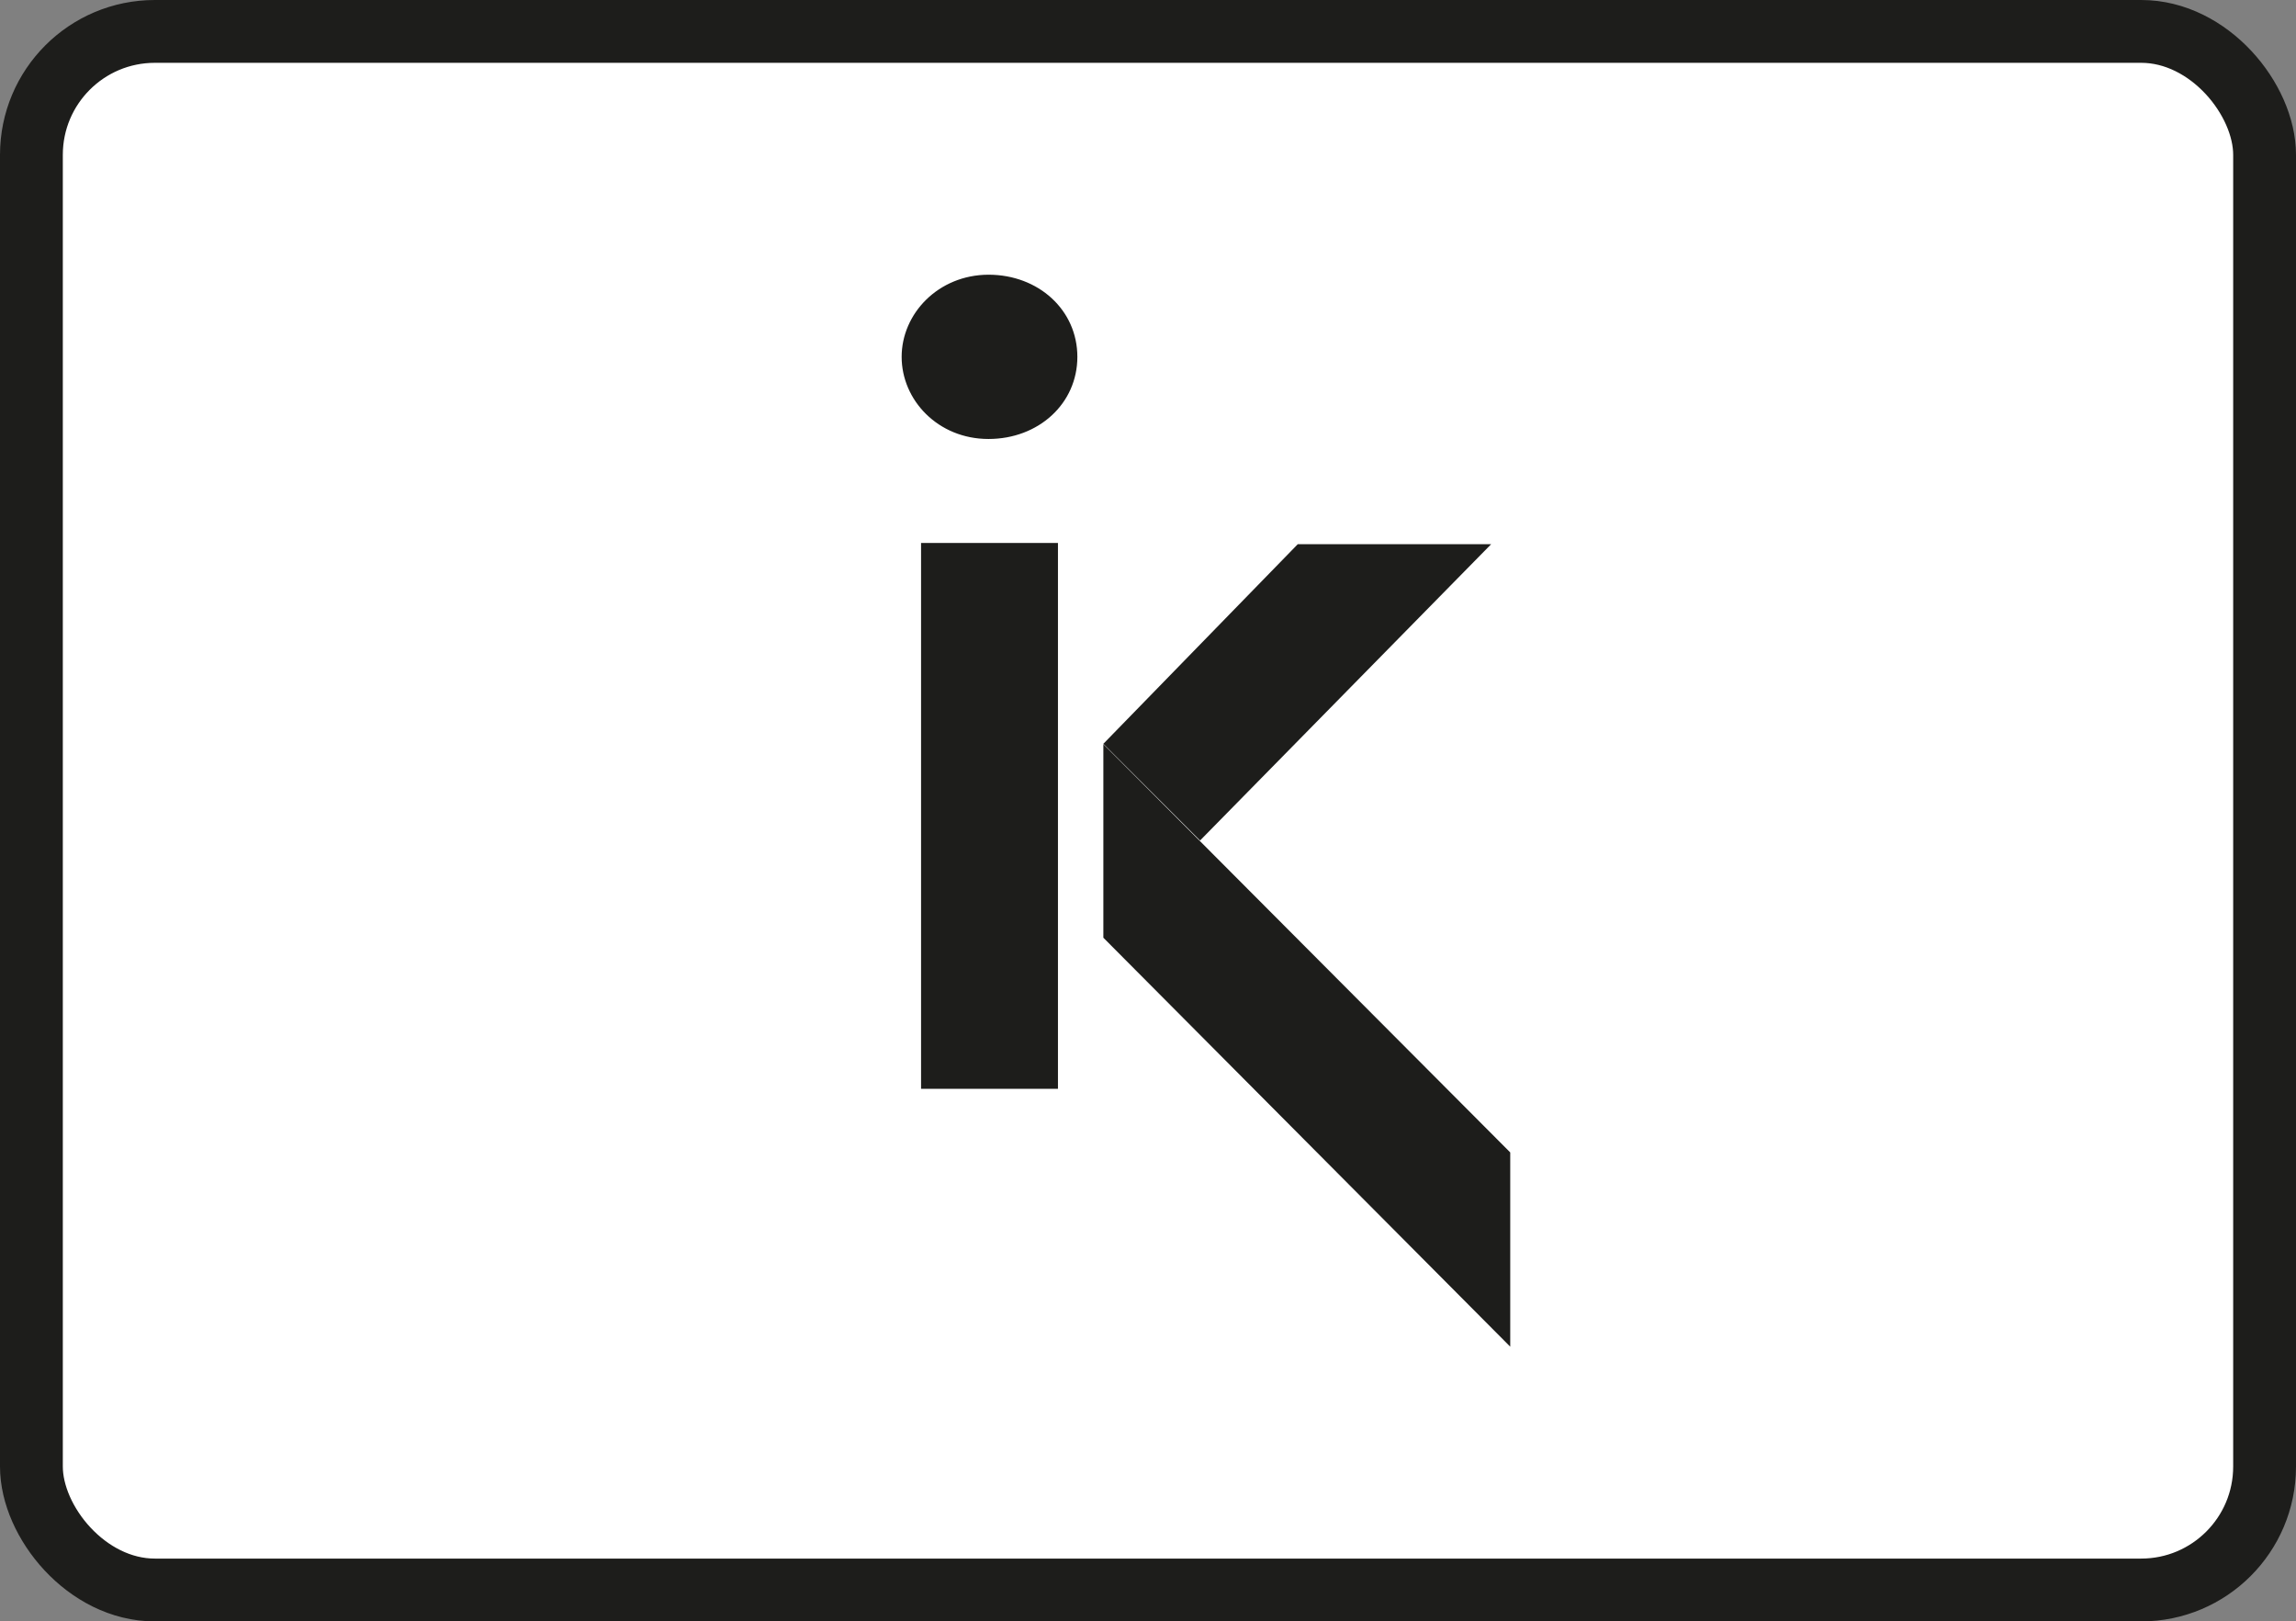
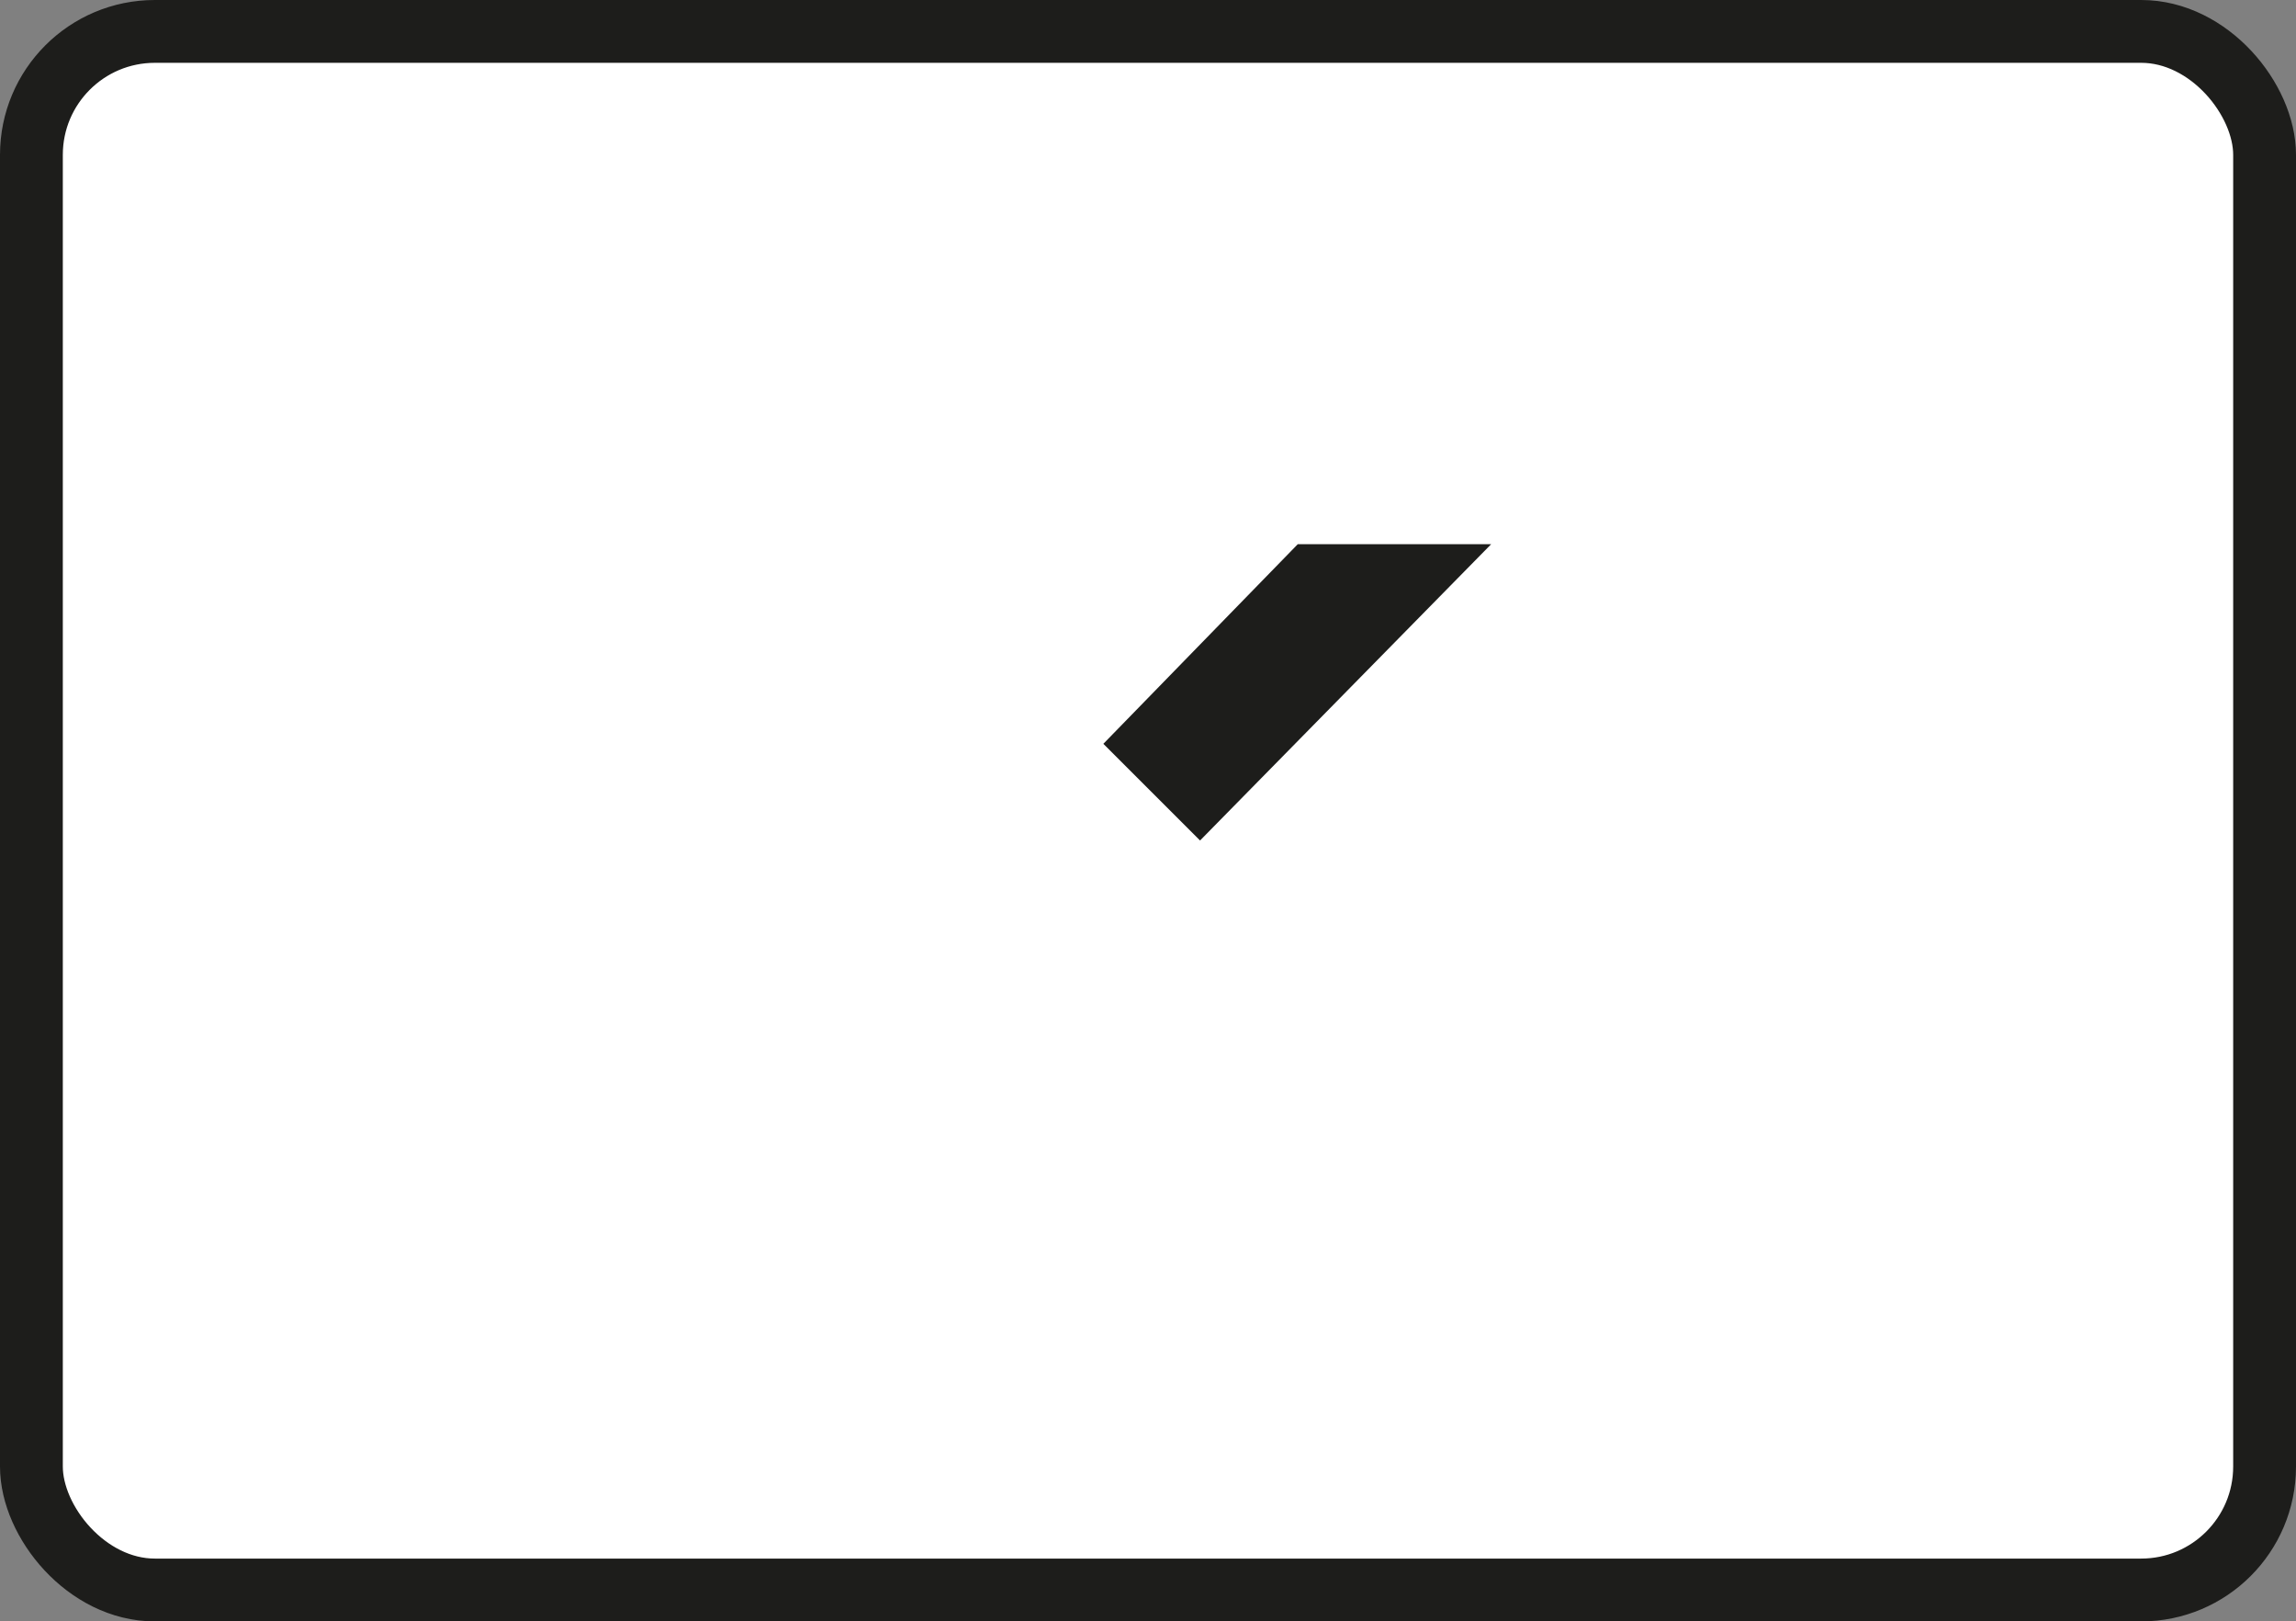
<svg xmlns="http://www.w3.org/2000/svg" id="b" data-name="Capa 2" width="203.356" height="143.604" viewBox="0 0 203.356 143.604">
  <rect x="0" y="0" width="203.356" height="143.604" fill="#808080" stroke="none" />
  <g id="c" data-name="b">
    <g>
      <rect x="2.782" y="2.782" width="197.792" height="138.041" rx="10.931" ry="10.931" fill="#fff" stroke="#1d1d1b" stroke-linecap="round" stroke-linejoin="round" stroke-width="5.564" />
-       <path d="M81.578,96.436h12.125v-48.347h-12.125v48.347ZM79.859,31.605c0,3.837,3.223,7.275,7.689,7.275,4.436,0,7.874-3.131,7.874-7.275s-3.438-7.275-7.874-7.275c-4.451.015-7.689,3.453-7.689,7.275Z" fill="#1d1d1b" stroke-width="0" />
      <polygon points="97.724 65.878 114.944 48.197 132.073 48.197 106.288 74.442 97.724 65.878" fill="#1d1d1b" stroke-width="0" />
-       <polygon points="97.724 83.052 97.724 65.908 133.761 102.069 133.761 119.274 97.724 83.052" fill="#1d1d1b" stroke-width="0" />
    </g>
  </g>
</svg>